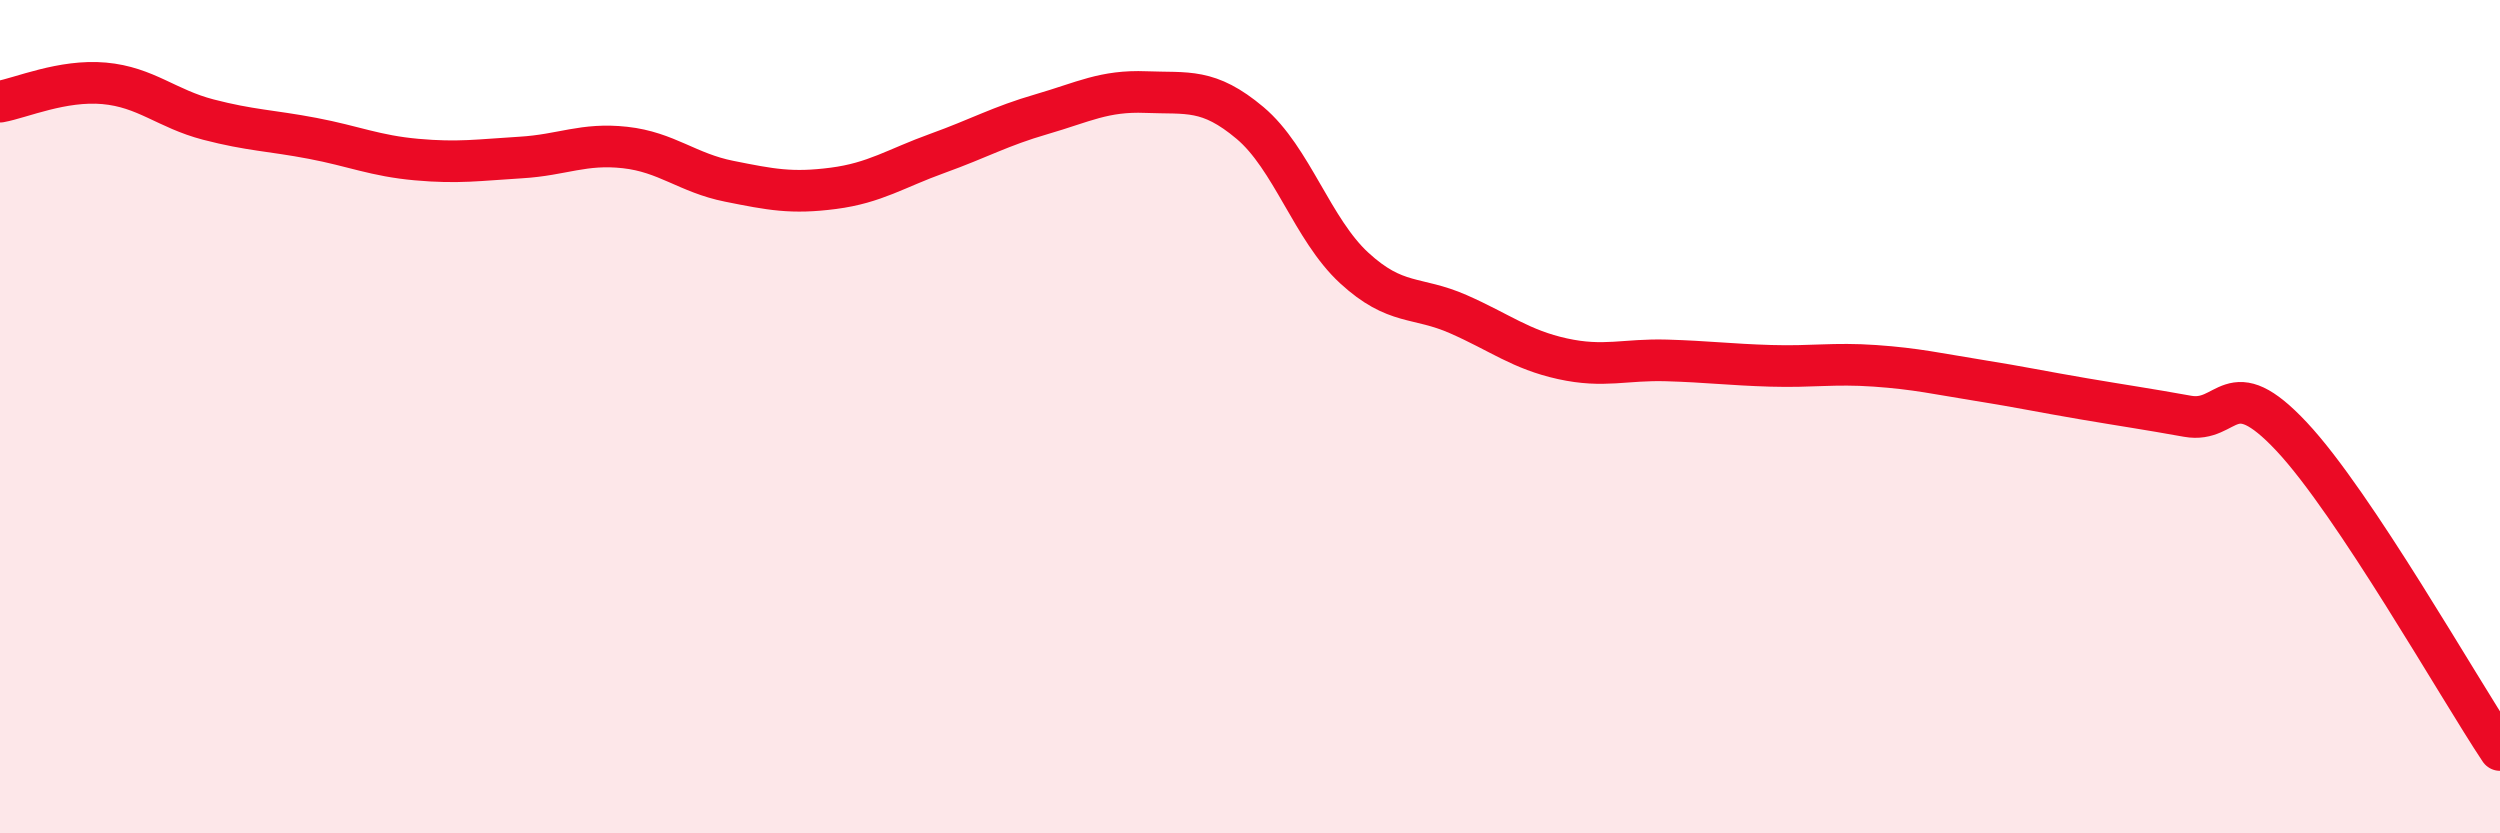
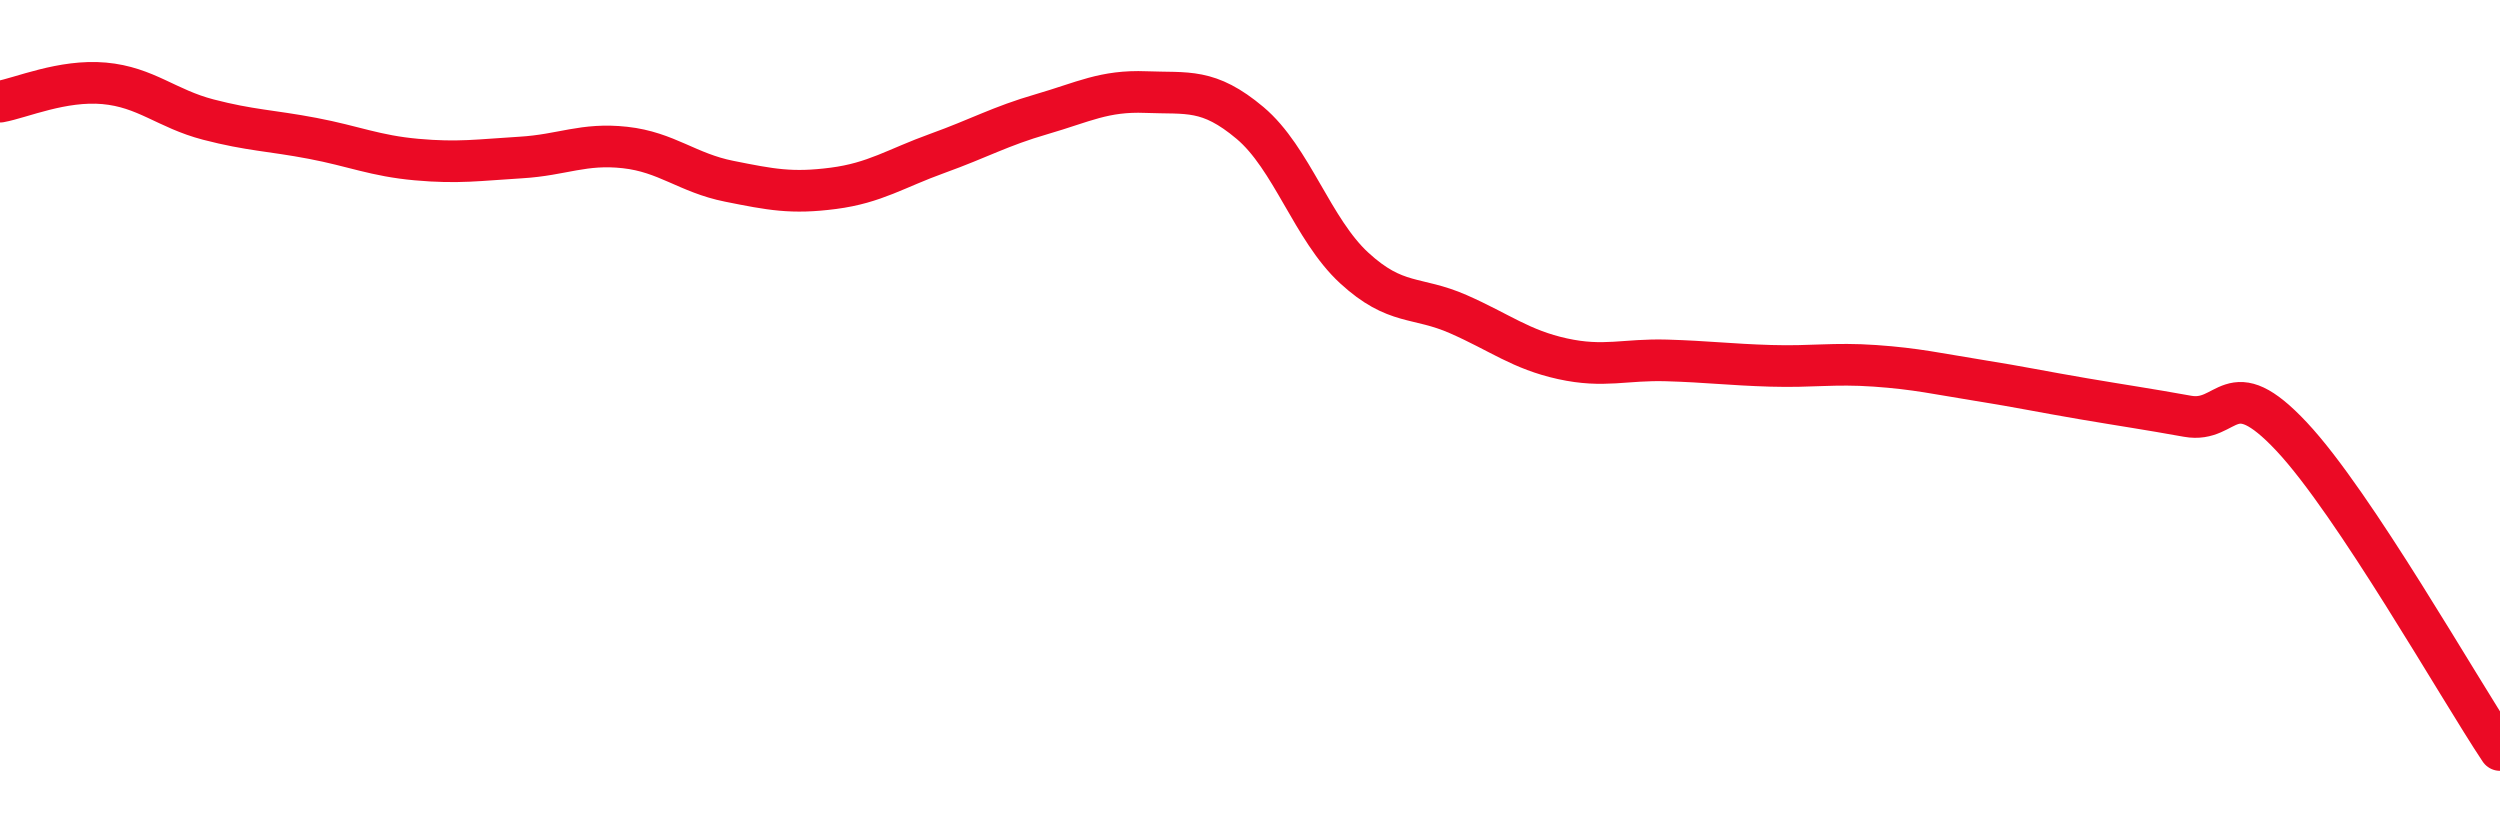
<svg xmlns="http://www.w3.org/2000/svg" width="60" height="20" viewBox="0 0 60 20">
-   <path d="M 0,2.44 C 0.5,2.35 1.5,1.91 2.5,2 C 3.5,2.09 4,2.61 5,2.87 C 6,3.13 6.5,3.13 7.5,3.32 C 8.5,3.51 9,3.74 10,3.83 C 11,3.92 11.5,3.84 12.5,3.78 C 13.5,3.72 14,3.43 15,3.54 C 16,3.65 16.5,4.15 17.5,4.35 C 18.5,4.55 19,4.65 20,4.52 C 21,4.39 21.5,4.04 22.5,3.68 C 23.5,3.32 24,3.03 25,2.74 C 26,2.45 26.5,2.17 27.5,2.21 C 28.5,2.25 29,2.11 30,2.95 C 31,3.79 31.5,5.51 32.5,6.43 C 33.5,7.35 34,7.1 35,7.54 C 36,7.98 36.5,8.39 37.5,8.61 C 38.5,8.83 39,8.62 40,8.65 C 41,8.68 41.5,8.75 42.5,8.78 C 43.5,8.81 44,8.71 45,8.78 C 46,8.85 46.5,8.97 47.5,9.13 C 48.5,9.29 49,9.4 50,9.57 C 51,9.74 51.5,9.81 52.5,9.99 C 53.5,10.17 53.5,8.88 55,10.48 C 56.5,12.08 59,16.5 60,18L60 20L0 20Z" fill="#EB0A25" opacity="0.1" stroke-linecap="round" stroke-linejoin="round" />
  <path d="M 0,2.44 C 0.5,2.35 1.5,1.91 2.5,2 C 3.5,2.09 4,2.61 5,2.87 C 6,3.13 6.5,3.13 7.5,3.32 C 8.5,3.51 9,3.74 10,3.83 C 11,3.92 11.5,3.84 12.5,3.78 C 13.5,3.72 14,3.43 15,3.54 C 16,3.65 16.5,4.15 17.5,4.35 C 18.5,4.55 19,4.65 20,4.52 C 21,4.39 21.5,4.04 22.5,3.68 C 23.5,3.32 24,3.03 25,2.74 C 26,2.45 26.5,2.17 27.5,2.21 C 28.5,2.25 29,2.11 30,2.95 C 31,3.79 31.5,5.51 32.5,6.43 C 33.5,7.35 34,7.1 35,7.54 C 36,7.98 36.5,8.39 37.5,8.61 C 38.5,8.83 39,8.62 40,8.65 C 41,8.68 41.5,8.75 42.5,8.78 C 43.5,8.81 44,8.71 45,8.78 C 46,8.85 46.5,8.97 47.5,9.13 C 48.5,9.29 49,9.4 50,9.57 C 51,9.74 51.5,9.81 52.5,9.99 C 53.5,10.17 53.5,8.88 55,10.48 C 56.5,12.08 59,16.5 60,18" stroke="#EB0A25" stroke-width="1" fill="none" stroke-linecap="round" stroke-linejoin="round" />
</svg>